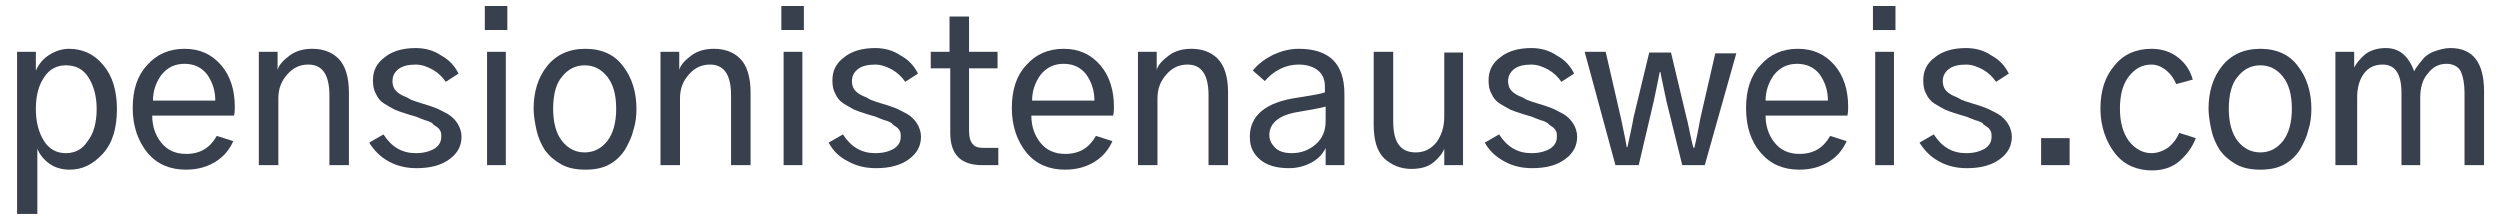
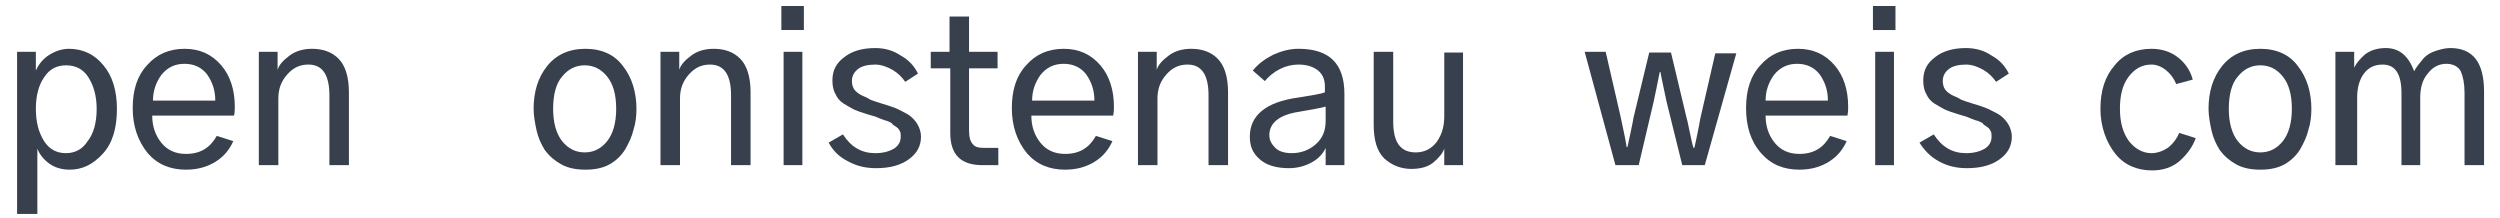
<svg xmlns="http://www.w3.org/2000/svg" version="1.1" id="Ebene_1" x="0px" y="0px" viewBox="0 0 333 29" style="enable-background:new 0 0 333 29;" xml:space="preserve">
  <style type="text/css">
	.st0{enable-background:new    ;}
	.st1{fill:#38404E;}
</style>
  <g id="Logo" transform="translate(-1.024 -9)">
    <g class="st0">
      <path class="st1" d="M3.3,37.4V15.9h2.5v2.5c0.4-0.9,1-1.6,1.8-2.1c0.8-0.5,1.7-0.8,2.6-0.8c1.8,0,3.4,0.7,4.6,2.2    c1.2,1.4,1.8,3.4,1.8,5.8c0,2.6-0.6,4.6-1.9,6c-1.3,1.4-2.7,2.1-4.4,2.1c-1.1,0-2-0.3-2.7-0.8c-0.7-0.5-1.3-1.2-1.6-2v8.7H3.3z     M5.8,23.5c0,1.8,0.4,3.2,1.1,4.3c0.7,1.1,1.7,1.6,2.9,1.6c1.2,0,2.2-0.5,2.9-1.6c0.8-1,1.2-2.5,1.2-4.3c0-1.7-0.4-3.1-1.1-4.2    c-0.7-1.1-1.7-1.6-3-1.6c-1.2,0-2.2,0.5-2.9,1.6C6.2,20.3,5.8,21.7,5.8,23.5z" />
      <path class="st1" d="M18.7,23.4c0-2.4,0.6-4.3,1.9-5.7c1.3-1.5,3-2.2,5-2.2s3.6,0.7,4.9,2.2c1.2,1.4,1.8,3.3,1.8,5.5    c0,0.3,0,0.7-0.1,1.2H21.3c0,1.4,0.4,2.6,1.2,3.6c0.8,1,1.9,1.5,3.3,1.5c1.9,0,3.2-0.8,4.1-2.4l2.2,0.7c-0.5,1.1-1.2,2-2.3,2.7    s-2.4,1.1-4,1.1c-2.1,0-3.8-0.7-5.1-2.2C19.4,27.8,18.7,25.8,18.7,23.4z M21.4,22.4h8.3c0-1.4-0.4-2.5-1.1-3.5    c-0.7-0.9-1.7-1.4-3-1.4c-1.3,0-2.3,0.5-3.1,1.5C21.8,20,21.4,21.1,21.4,22.4z" />
      <path class="st1" d="M35.5,31V15.9H38v2.4h0c0.2-0.7,0.8-1.3,1.6-1.9c0.8-0.6,1.8-0.9,3-0.9c1.4,0,2.6,0.4,3.5,1.3    c0.9,0.9,1.4,2.4,1.4,4.5V31h-2.6v-9.3c0-2.7-0.9-4.1-2.8-4.1c-1.1,0-2,0.4-2.8,1.3c-0.8,0.9-1.2,1.9-1.2,3.2V31H35.5z" />
-       <path class="st1" d="M50.2,28l1.9-1.1c1.1,1.7,2.5,2.5,4.3,2.5c1,0,1.8-0.2,2.5-0.6c0.6-0.4,0.9-0.9,0.9-1.6c0-0.3,0-0.5-0.1-0.7    s-0.2-0.4-0.5-0.6s-0.5-0.3-0.6-0.5c-0.2-0.1-0.5-0.3-1-0.4c-0.5-0.2-0.8-0.3-1-0.4c-0.2-0.1-0.7-0.2-1.3-0.4    c-0.7-0.2-1.2-0.4-1.7-0.6c-0.4-0.2-0.9-0.5-1.4-0.8c-0.5-0.3-0.9-0.8-1.1-1.3c-0.3-0.5-0.4-1.1-0.4-1.8c0-1.3,0.5-2.3,1.6-3.1    c1-0.8,2.4-1.2,4.1-1.2c1.2,0,2.4,0.3,3.4,1c1.1,0.6,1.8,1.4,2.3,2.4l-1.7,1.1c-0.4-0.6-1-1.2-1.7-1.6c-0.7-0.4-1.5-0.7-2.3-0.7    c-1,0-1.8,0.2-2.3,0.6c-0.5,0.4-0.8,0.9-0.8,1.6c0,0.4,0.1,0.8,0.3,1.1c0.2,0.3,0.6,0.6,1,0.8c0.5,0.2,0.9,0.4,1.2,0.6    c0.3,0.1,0.8,0.3,1.5,0.5c0.7,0.2,1.3,0.4,1.8,0.6c0.5,0.2,1,0.5,1.6,0.8c0.5,0.3,1,0.8,1.3,1.3c0.3,0.5,0.5,1.1,0.5,1.7    c0,1.2-0.5,2.2-1.6,3c-1.1,0.8-2.5,1.2-4.4,1.2c-1.4,0-2.6-0.3-3.7-0.9C51.7,29.9,50.9,29.1,50.2,28z" />
-       <path class="st1" d="M65.6,13V9.8h3V13H65.6z M65.9,31V15.9h2.5V31H65.9z" />
      <path class="st1" d="M72.1,23.5c0-2.3,0.6-4.2,1.8-5.7c1.2-1.5,2.9-2.3,5.1-2.3c2.2,0,3.9,0.8,5,2.3c1.2,1.5,1.8,3.5,1.8,5.7    c0,0.9-0.1,1.9-0.4,2.8c-0.2,0.9-0.6,1.7-1.1,2.6c-0.5,0.8-1.2,1.5-2.1,2s-2,0.7-3.2,0.7s-2.3-0.2-3.2-0.7    c-0.9-0.5-1.6-1.1-2.2-1.9c-0.5-0.8-0.9-1.7-1.1-2.6S72.1,24.4,72.1,23.5z M74.7,23.5c0,1.8,0.4,3.3,1.2,4.3c0.8,1,1.8,1.5,3,1.5    c1.2,0,2.2-0.5,3-1.5c0.8-1,1.2-2.5,1.2-4.3c0-1.9-0.4-3.3-1.2-4.3c-0.8-1-1.8-1.5-3-1.5c-1.2,0-2.2,0.5-3,1.5    C75.1,20.1,74.7,21.6,74.7,23.5z" />
      <path class="st1" d="M89,31V15.9h2.5v2.4h0c0.2-0.7,0.8-1.3,1.6-1.9c0.8-0.6,1.8-0.9,3-0.9c1.4,0,2.6,0.4,3.5,1.3    c0.9,0.9,1.4,2.4,1.4,4.5V31h-2.6v-9.3c0-2.7-0.9-4.1-2.8-4.1c-1.1,0-2,0.4-2.8,1.3c-0.8,0.9-1.2,1.9-1.2,3.2V31H89z" />
-       <path class="st1" d="M105.1,13V9.8h3V13H105.1z M105.4,31V15.9h2.5V31H105.4z" />
+       <path class="st1" d="M105.1,13V9.8h3V13H105.1z M105.4,31V15.9h2.5V31H105.4" />
      <path class="st1" d="M111.4,28l1.9-1.1c1.1,1.7,2.5,2.5,4.3,2.5c1,0,1.8-0.2,2.5-0.6c0.6-0.4,0.9-0.9,0.9-1.6c0-0.3,0-0.5-0.1-0.7    s-0.2-0.4-0.5-0.6s-0.5-0.3-0.6-0.5c-0.2-0.1-0.5-0.3-1-0.4c-0.5-0.2-0.8-0.3-1-0.4c-0.2-0.1-0.7-0.2-1.3-0.4    c-0.7-0.2-1.2-0.4-1.7-0.6c-0.4-0.2-0.9-0.5-1.4-0.8c-0.5-0.3-0.9-0.8-1.1-1.3c-0.3-0.5-0.4-1.1-0.4-1.8c0-1.3,0.5-2.3,1.6-3.1    c1-0.8,2.4-1.2,4.1-1.2c1.2,0,2.4,0.3,3.4,1c1.1,0.6,1.8,1.4,2.3,2.4l-1.7,1.1c-0.4-0.6-1-1.2-1.7-1.6c-0.7-0.4-1.5-0.7-2.3-0.7    c-1,0-1.8,0.2-2.3,0.6c-0.5,0.4-0.8,0.9-0.8,1.6c0,0.4,0.1,0.8,0.3,1.1c0.2,0.3,0.6,0.6,1,0.8c0.5,0.2,0.9,0.4,1.2,0.6    c0.3,0.1,0.8,0.3,1.5,0.5c0.7,0.2,1.3,0.4,1.8,0.6c0.5,0.2,1,0.5,1.6,0.8c0.5,0.3,1,0.8,1.3,1.3c0.3,0.5,0.5,1.1,0.5,1.7    c0,1.2-0.5,2.2-1.6,3c-1.1,0.8-2.5,1.2-4.4,1.2c-1.4,0-2.6-0.3-3.7-0.9C112.8,29.9,112,29.1,111.4,28z" />
      <path class="st1" d="M125,18.1v-2.2h2.5v-4.7h2.6v4.7h3.8v2.2h-3.8v8.3c0,0.9,0.2,1.5,0.5,1.8c0.3,0.4,0.8,0.5,1.6,0.5h1.8V31    h-2.1c-2.9,0-4.3-1.4-4.3-4.3v-8.6H125z" />
      <path class="st1" d="M135.8,23.4c0-2.4,0.6-4.3,1.9-5.7c1.3-1.5,3-2.2,5-2.2s3.6,0.7,4.9,2.2c1.2,1.4,1.8,3.3,1.8,5.5    c0,0.3,0,0.7-0.1,1.2h-10.9c0,1.4,0.4,2.6,1.2,3.6c0.8,1,1.9,1.5,3.3,1.5c1.9,0,3.2-0.8,4.1-2.4l2.2,0.7c-0.5,1.1-1.2,2-2.3,2.7    s-2.4,1.1-4,1.1c-2.1,0-3.8-0.7-5.1-2.2C136.5,27.8,135.8,25.8,135.8,23.4z M138.5,22.4h8.3c0-1.4-0.4-2.5-1.1-3.5    c-0.7-0.9-1.7-1.4-3-1.4c-1.3,0-2.3,0.5-3.1,1.5C138.9,20,138.5,21.1,138.5,22.4z" />
      <path class="st1" d="M152.6,31V15.9h2.5v2.4h0c0.2-0.7,0.8-1.3,1.6-1.9c0.8-0.6,1.8-0.9,3-0.9c1.4,0,2.6,0.4,3.5,1.3    c0.9,0.9,1.4,2.4,1.4,4.5V31h-2.6v-9.3c0-2.7-0.9-4.1-2.8-4.1c-1.1,0-2,0.4-2.8,1.3c-0.8,0.9-1.2,1.9-1.2,3.2V31H152.6z" />
      <path class="st1" d="M167.5,27.2c0-2.8,2.1-4.6,6.4-5.2c1.9-0.3,3.1-0.5,3.6-0.7v-0.8c0-0.9-0.3-1.6-0.9-2.1    c-0.6-0.5-1.5-0.8-2.6-0.8c-0.9,0-1.7,0.2-2.5,0.6c-0.8,0.4-1.5,1-2,1.6l-1.6-1.4c0.7-0.9,1.7-1.6,2.7-2.1    c1.1-0.5,2.2-0.8,3.4-0.8c4.1,0,6.1,2,6.1,6V31h-2.5v-2.3c-0.3,0.7-0.9,1.4-1.8,1.9s-1.9,0.8-3.1,0.8c-1.7,0-3-0.4-3.9-1.2    S167.5,28.5,167.5,27.2z M170.1,27c0,0.7,0.3,1.2,0.8,1.7c0.5,0.5,1.3,0.7,2.2,0.7c1.2,0,2.3-0.4,3.2-1.2c0.9-0.8,1.3-1.8,1.3-3.1    v-1.9c-0.7,0.2-1.9,0.4-3.6,0.7C171.4,24.3,170.1,25.4,170.1,27z" />
      <path class="st1" d="M184,25.6v-9.7h2.6v9.3c0,2.8,1,4.1,3,4.1c1.2,0,2.1-0.5,2.8-1.4c0.7-1,1-2.1,1-3.4v-8.5h2.5V31h-2.5v-2.2h0    c-0.2,0.6-0.7,1.2-1.4,1.8c-0.7,0.6-1.7,0.9-3,0.9c-1.4,0-2.6-0.5-3.6-1.4C184.4,29.1,184,27.6,184,25.6z" />
-       <path class="st1" d="M198.8,28l1.9-1.1c1.1,1.7,2.5,2.5,4.3,2.5c1,0,1.8-0.2,2.5-0.6c0.6-0.4,0.9-0.9,0.9-1.6c0-0.3,0-0.5-0.1-0.7    s-0.2-0.4-0.5-0.6s-0.5-0.3-0.6-0.5c-0.2-0.1-0.5-0.3-1-0.4c-0.5-0.2-0.8-0.3-1-0.4c-0.2-0.1-0.7-0.2-1.3-0.4    c-0.7-0.2-1.2-0.4-1.7-0.6c-0.4-0.2-0.9-0.5-1.4-0.8c-0.5-0.3-0.9-0.8-1.1-1.3c-0.3-0.5-0.4-1.1-0.4-1.8c0-1.3,0.5-2.3,1.6-3.1    c1-0.8,2.4-1.2,4.1-1.2c1.2,0,2.4,0.3,3.4,1c1.1,0.6,1.8,1.4,2.3,2.4l-1.7,1.1c-0.4-0.6-1-1.2-1.7-1.6c-0.7-0.4-1.5-0.7-2.3-0.7    c-1,0-1.8,0.2-2.3,0.6c-0.5,0.4-0.8,0.9-0.8,1.6c0,0.4,0.1,0.8,0.3,1.1c0.2,0.3,0.6,0.6,1,0.8c0.5,0.2,0.9,0.4,1.2,0.6    c0.3,0.1,0.8,0.3,1.5,0.5c0.7,0.2,1.3,0.4,1.8,0.6c0.5,0.2,1,0.5,1.6,0.8c0.5,0.3,1,0.8,1.3,1.3c0.3,0.5,0.5,1.1,0.5,1.7    c0,1.2-0.5,2.2-1.6,3c-1.1,0.8-2.5,1.2-4.4,1.2c-1.4,0-2.6-0.3-3.7-0.9C200.3,29.9,199.4,29.1,198.8,28z" />
      <path class="st1" d="M212.1,15.9h2.8l2,8.7c0.1,0.4,0.2,1,0.4,1.9c0.2,0.9,0.3,1.5,0.4,2.1h0.1c0.4-1.9,0.7-3.2,0.8-3.9l2.1-8.7    h2.9l2.1,8.8c0.1,0.3,0.2,0.9,0.4,1.8s0.3,1.5,0.5,2.1h0.1c0.1-0.3,0.2-0.9,0.4-1.8c0.2-0.9,0.3-1.6,0.4-2.1l2-8.7h2.8L228.1,31    h-3l-2.1-8.5c-0.4-2-0.7-3.2-0.8-3.9h-0.1c-0.3,1.6-0.6,2.9-0.8,3.9l-2,8.5h-3.1L212.1,15.9z" />
      <path class="st1" d="M233.6,23.4c0-2.4,0.6-4.3,1.9-5.7c1.3-1.5,3-2.2,5-2.2s3.6,0.7,4.9,2.2c1.2,1.4,1.8,3.3,1.8,5.5    c0,0.3,0,0.7-0.1,1.2h-10.9c0,1.4,0.4,2.6,1.2,3.6c0.8,1,1.9,1.5,3.3,1.5c1.9,0,3.2-0.8,4.1-2.4l2.2,0.7c-0.5,1.1-1.2,2-2.3,2.7    s-2.4,1.1-4,1.1c-2.1,0-3.8-0.7-5.1-2.2C234.2,27.8,233.6,25.8,233.6,23.4z M236.2,22.4h8.3c0-1.4-0.4-2.5-1.1-3.5    c-0.7-0.9-1.7-1.4-3-1.4c-1.3,0-2.3,0.5-3.1,1.5C236.6,20,236.2,21.1,236.2,22.4z" />
      <path class="st1" d="M250.5,13V9.8h3V13H250.5z M250.8,31V15.9h2.5V31H250.8z" />
      <path class="st1" d="M256.7,28l1.9-1.1c1.1,1.7,2.5,2.5,4.3,2.5c1,0,1.8-0.2,2.5-0.6c0.6-0.4,0.9-0.9,0.9-1.6c0-0.3,0-0.5-0.1-0.7    s-0.2-0.4-0.5-0.6s-0.5-0.3-0.6-0.5c-0.2-0.1-0.5-0.3-1-0.4c-0.5-0.2-0.8-0.3-1-0.4c-0.2-0.1-0.7-0.2-1.3-0.4    c-0.7-0.2-1.2-0.4-1.7-0.6c-0.4-0.2-0.9-0.5-1.4-0.8c-0.5-0.3-0.9-0.8-1.1-1.3c-0.3-0.5-0.4-1.1-0.4-1.8c0-1.3,0.5-2.3,1.6-3.1    c1-0.8,2.4-1.2,4.1-1.2c1.2,0,2.4,0.3,3.4,1c1.1,0.6,1.8,1.4,2.3,2.4l-1.7,1.1c-0.4-0.6-1-1.2-1.7-1.6c-0.7-0.4-1.5-0.7-2.3-0.7    c-1,0-1.8,0.2-2.3,0.6c-0.5,0.4-0.8,0.9-0.8,1.6c0,0.4,0.1,0.8,0.3,1.1c0.2,0.3,0.6,0.6,1,0.8c0.5,0.2,0.9,0.4,1.2,0.6    c0.3,0.1,0.8,0.3,1.5,0.5c0.7,0.2,1.3,0.4,1.8,0.6c0.5,0.2,1,0.5,1.6,0.8c0.5,0.3,1,0.8,1.3,1.3c0.3,0.5,0.5,1.1,0.5,1.7    c0,1.2-0.5,2.2-1.6,3c-1.1,0.8-2.5,1.2-4.4,1.2c-1.4,0-2.6-0.3-3.7-0.9C258.2,29.9,257.4,29.1,256.7,28z" />
-       <path class="st1" d="M272.9,31v-3.6h3.8V31H272.9z" />
      <path class="st1" d="M280.8,23.5c0-2.4,0.6-4.3,1.9-5.8c1.2-1.5,2.9-2.2,4.9-2.2c1.4,0,2.6,0.4,3.6,1.2c1,0.8,1.6,1.8,1.9,2.9    l-2.2,0.6c-0.3-0.7-0.7-1.3-1.3-1.8c-0.6-0.5-1.3-0.8-2-0.8c-1.3,0-2.3,0.6-3.1,1.7c-0.8,1.1-1.1,2.5-1.1,4.2    c0,1.8,0.4,3.2,1.2,4.3c0.8,1,1.8,1.6,3,1.6c0.8,0,1.6-0.3,2.3-0.8c0.7-0.6,1.1-1.2,1.4-1.9l2.2,0.7c-0.4,1.1-1.1,2.1-2.1,3    s-2.3,1.3-3.7,1.3c-2,0-3.7-0.7-4.9-2.2S280.8,25.9,280.8,23.5z" />
      <path class="st1" d="M295.2,23.5c0-2.3,0.6-4.2,1.8-5.7c1.2-1.5,2.9-2.3,5.1-2.3c2.2,0,3.9,0.8,5,2.3c1.2,1.5,1.8,3.5,1.8,5.7    c0,0.9-0.1,1.9-0.4,2.8c-0.2,0.9-0.6,1.7-1.1,2.6c-0.5,0.8-1.2,1.5-2.1,2s-2,0.7-3.2,0.7s-2.3-0.2-3.2-0.7    c-0.9-0.5-1.6-1.1-2.2-1.9c-0.5-0.8-0.9-1.7-1.1-2.6S295.2,24.4,295.2,23.5z M297.9,23.5c0,1.8,0.4,3.3,1.2,4.3    c0.8,1,1.8,1.5,3,1.5c1.2,0,2.2-0.5,3-1.5c0.8-1,1.2-2.5,1.2-4.3c0-1.9-0.4-3.3-1.2-4.3c-0.8-1-1.8-1.5-3-1.5    c-1.2,0-2.2,0.5-3,1.5C298.3,20.1,297.9,21.6,297.9,23.5z" />
      <path class="st1" d="M312.1,31V15.9h2.5V18c0.3-0.6,0.8-1.2,1.5-1.8c0.7-0.5,1.6-0.8,2.7-0.8c1.8,0,3,1,3.8,3.1    c0.1-0.3,0.3-0.5,0.5-0.8c0.2-0.3,0.5-0.6,0.8-1c0.4-0.4,0.9-0.7,1.5-0.9c0.6-0.2,1.3-0.4,2-0.4c3,0,4.5,1.9,4.5,5.8V31h-2.6v-9.6    c0-1.3-0.2-2.2-0.5-2.9c-0.3-0.6-1-1-1.9-1c-1,0-1.8,0.4-2.5,1.3c-0.7,0.8-1,1.9-1,3.2V31h-2.5v-9.6c0-2.5-0.8-3.8-2.5-3.8    c-1.1,0-1.9,0.4-2.5,1.2c-0.6,0.8-0.9,1.9-0.9,3.1V31H312.1z" />
    </g>
  </g>
</svg>